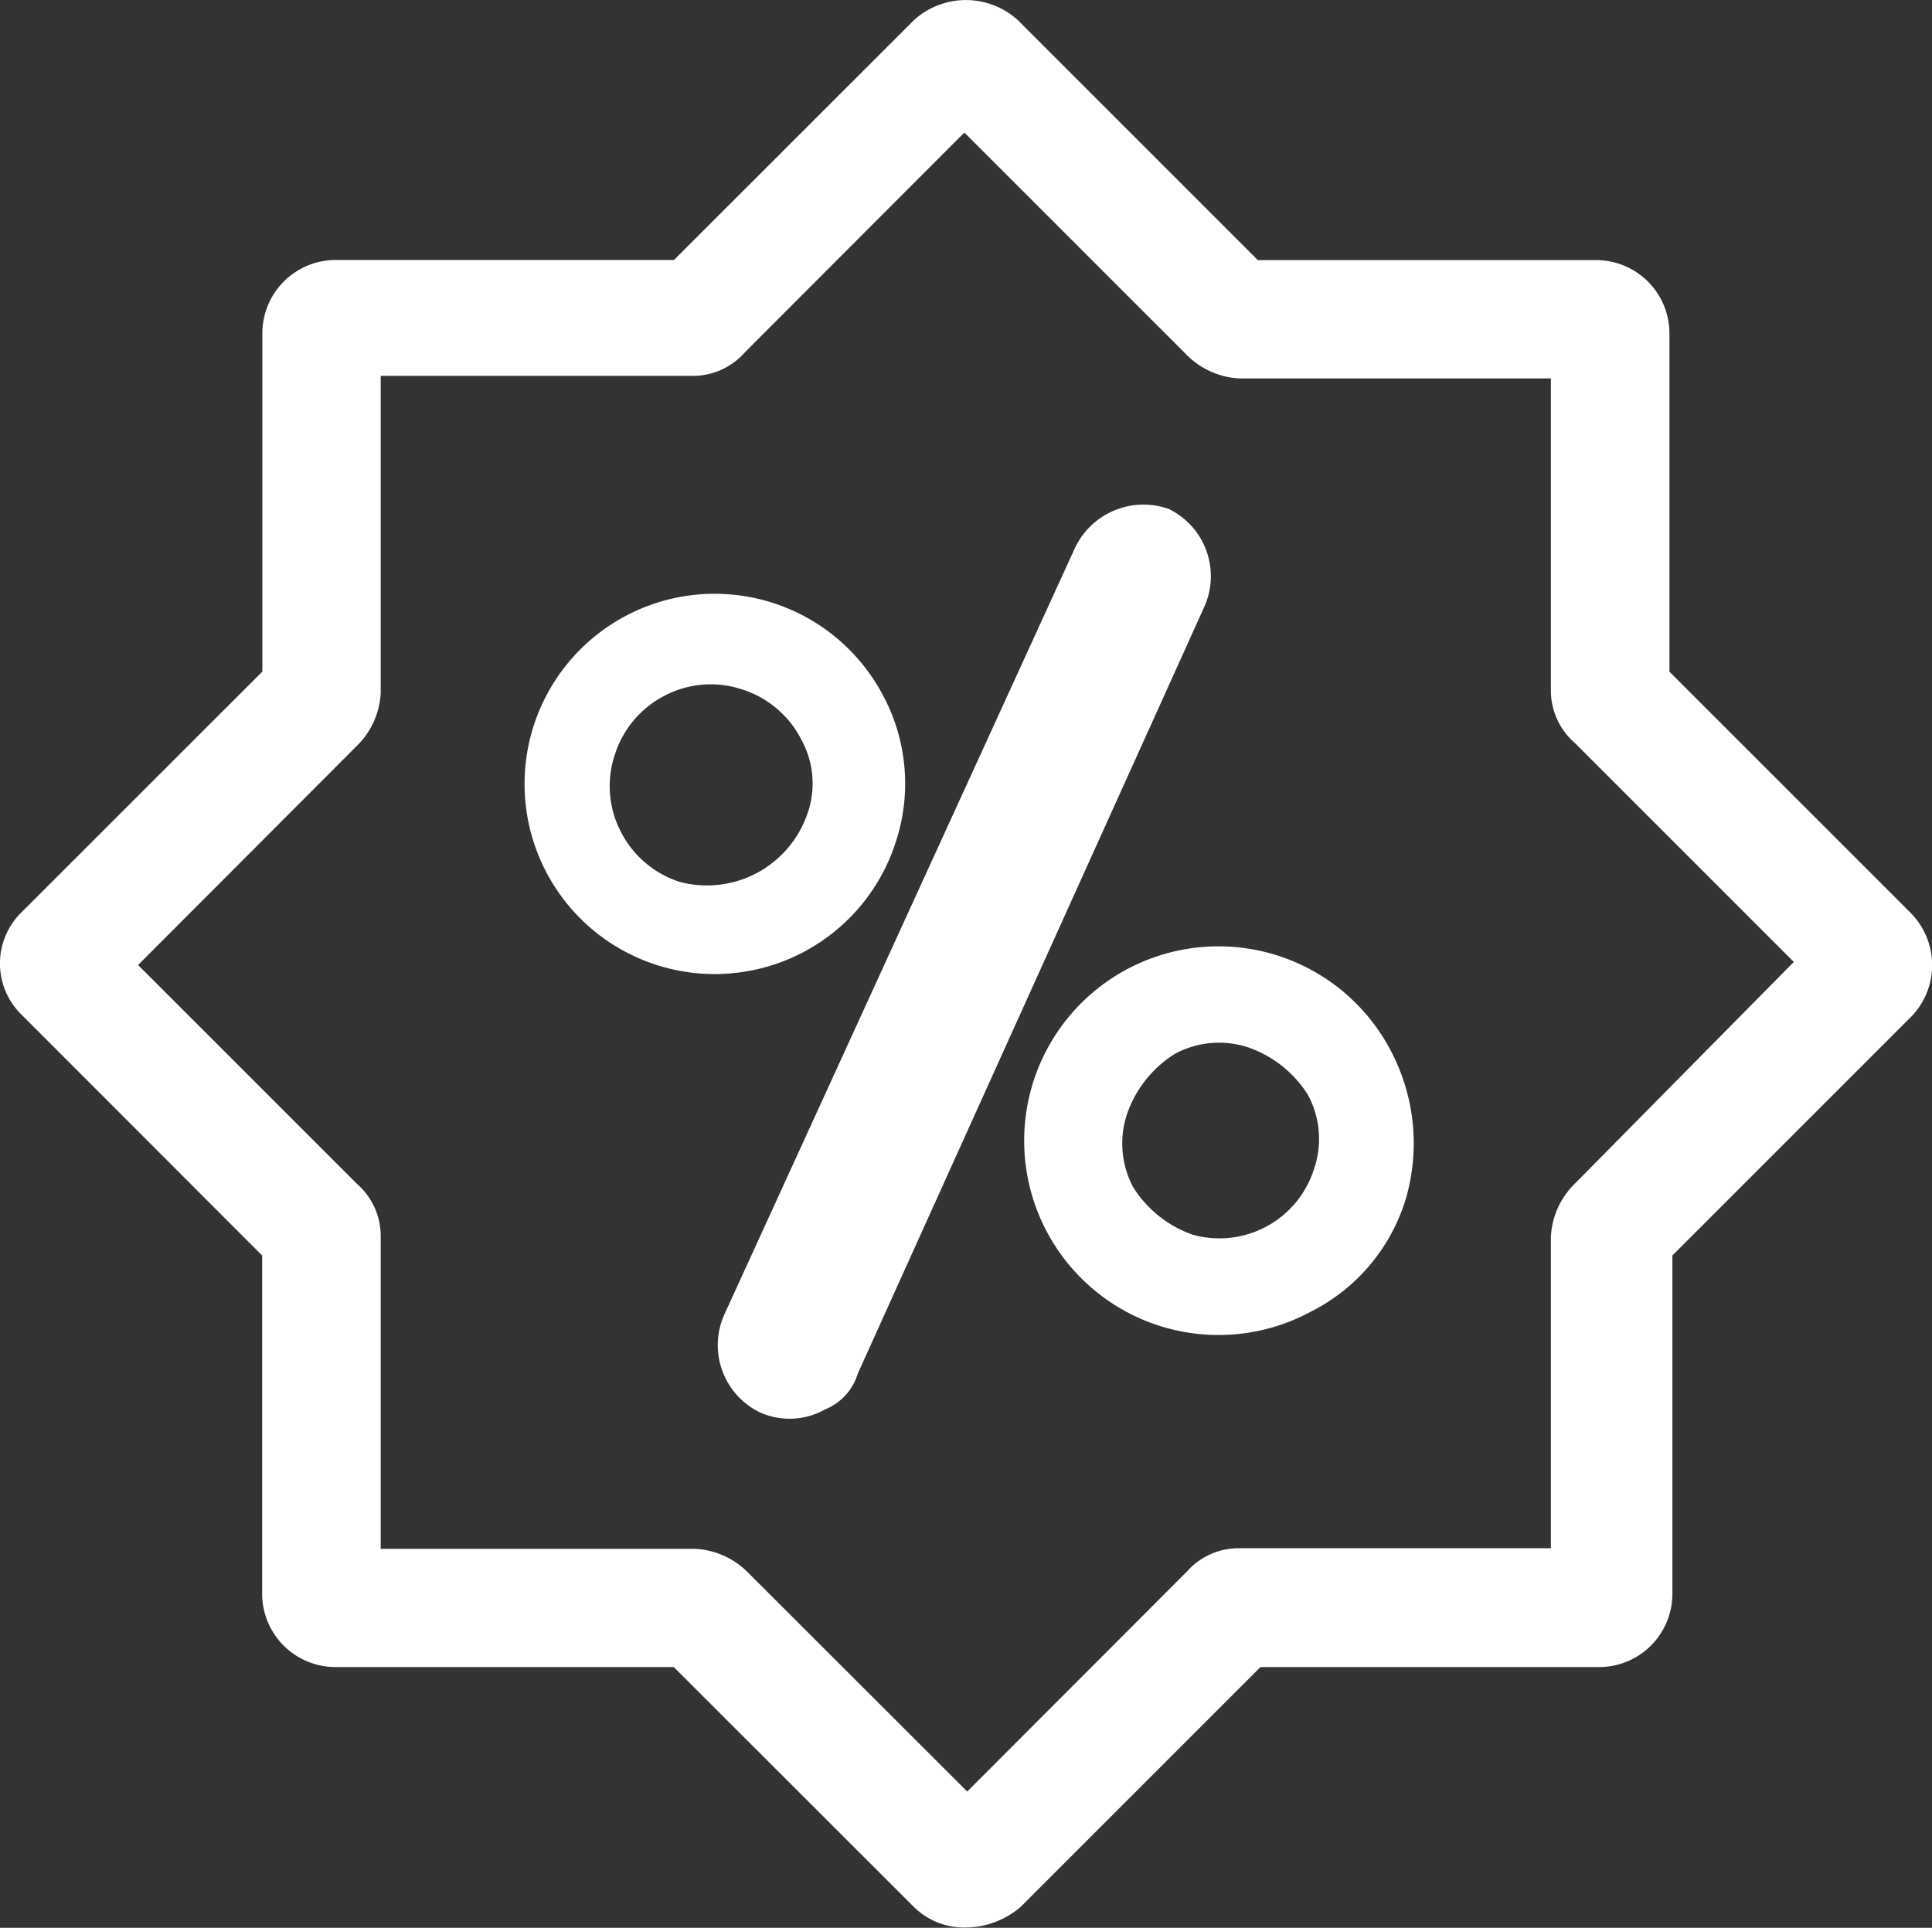
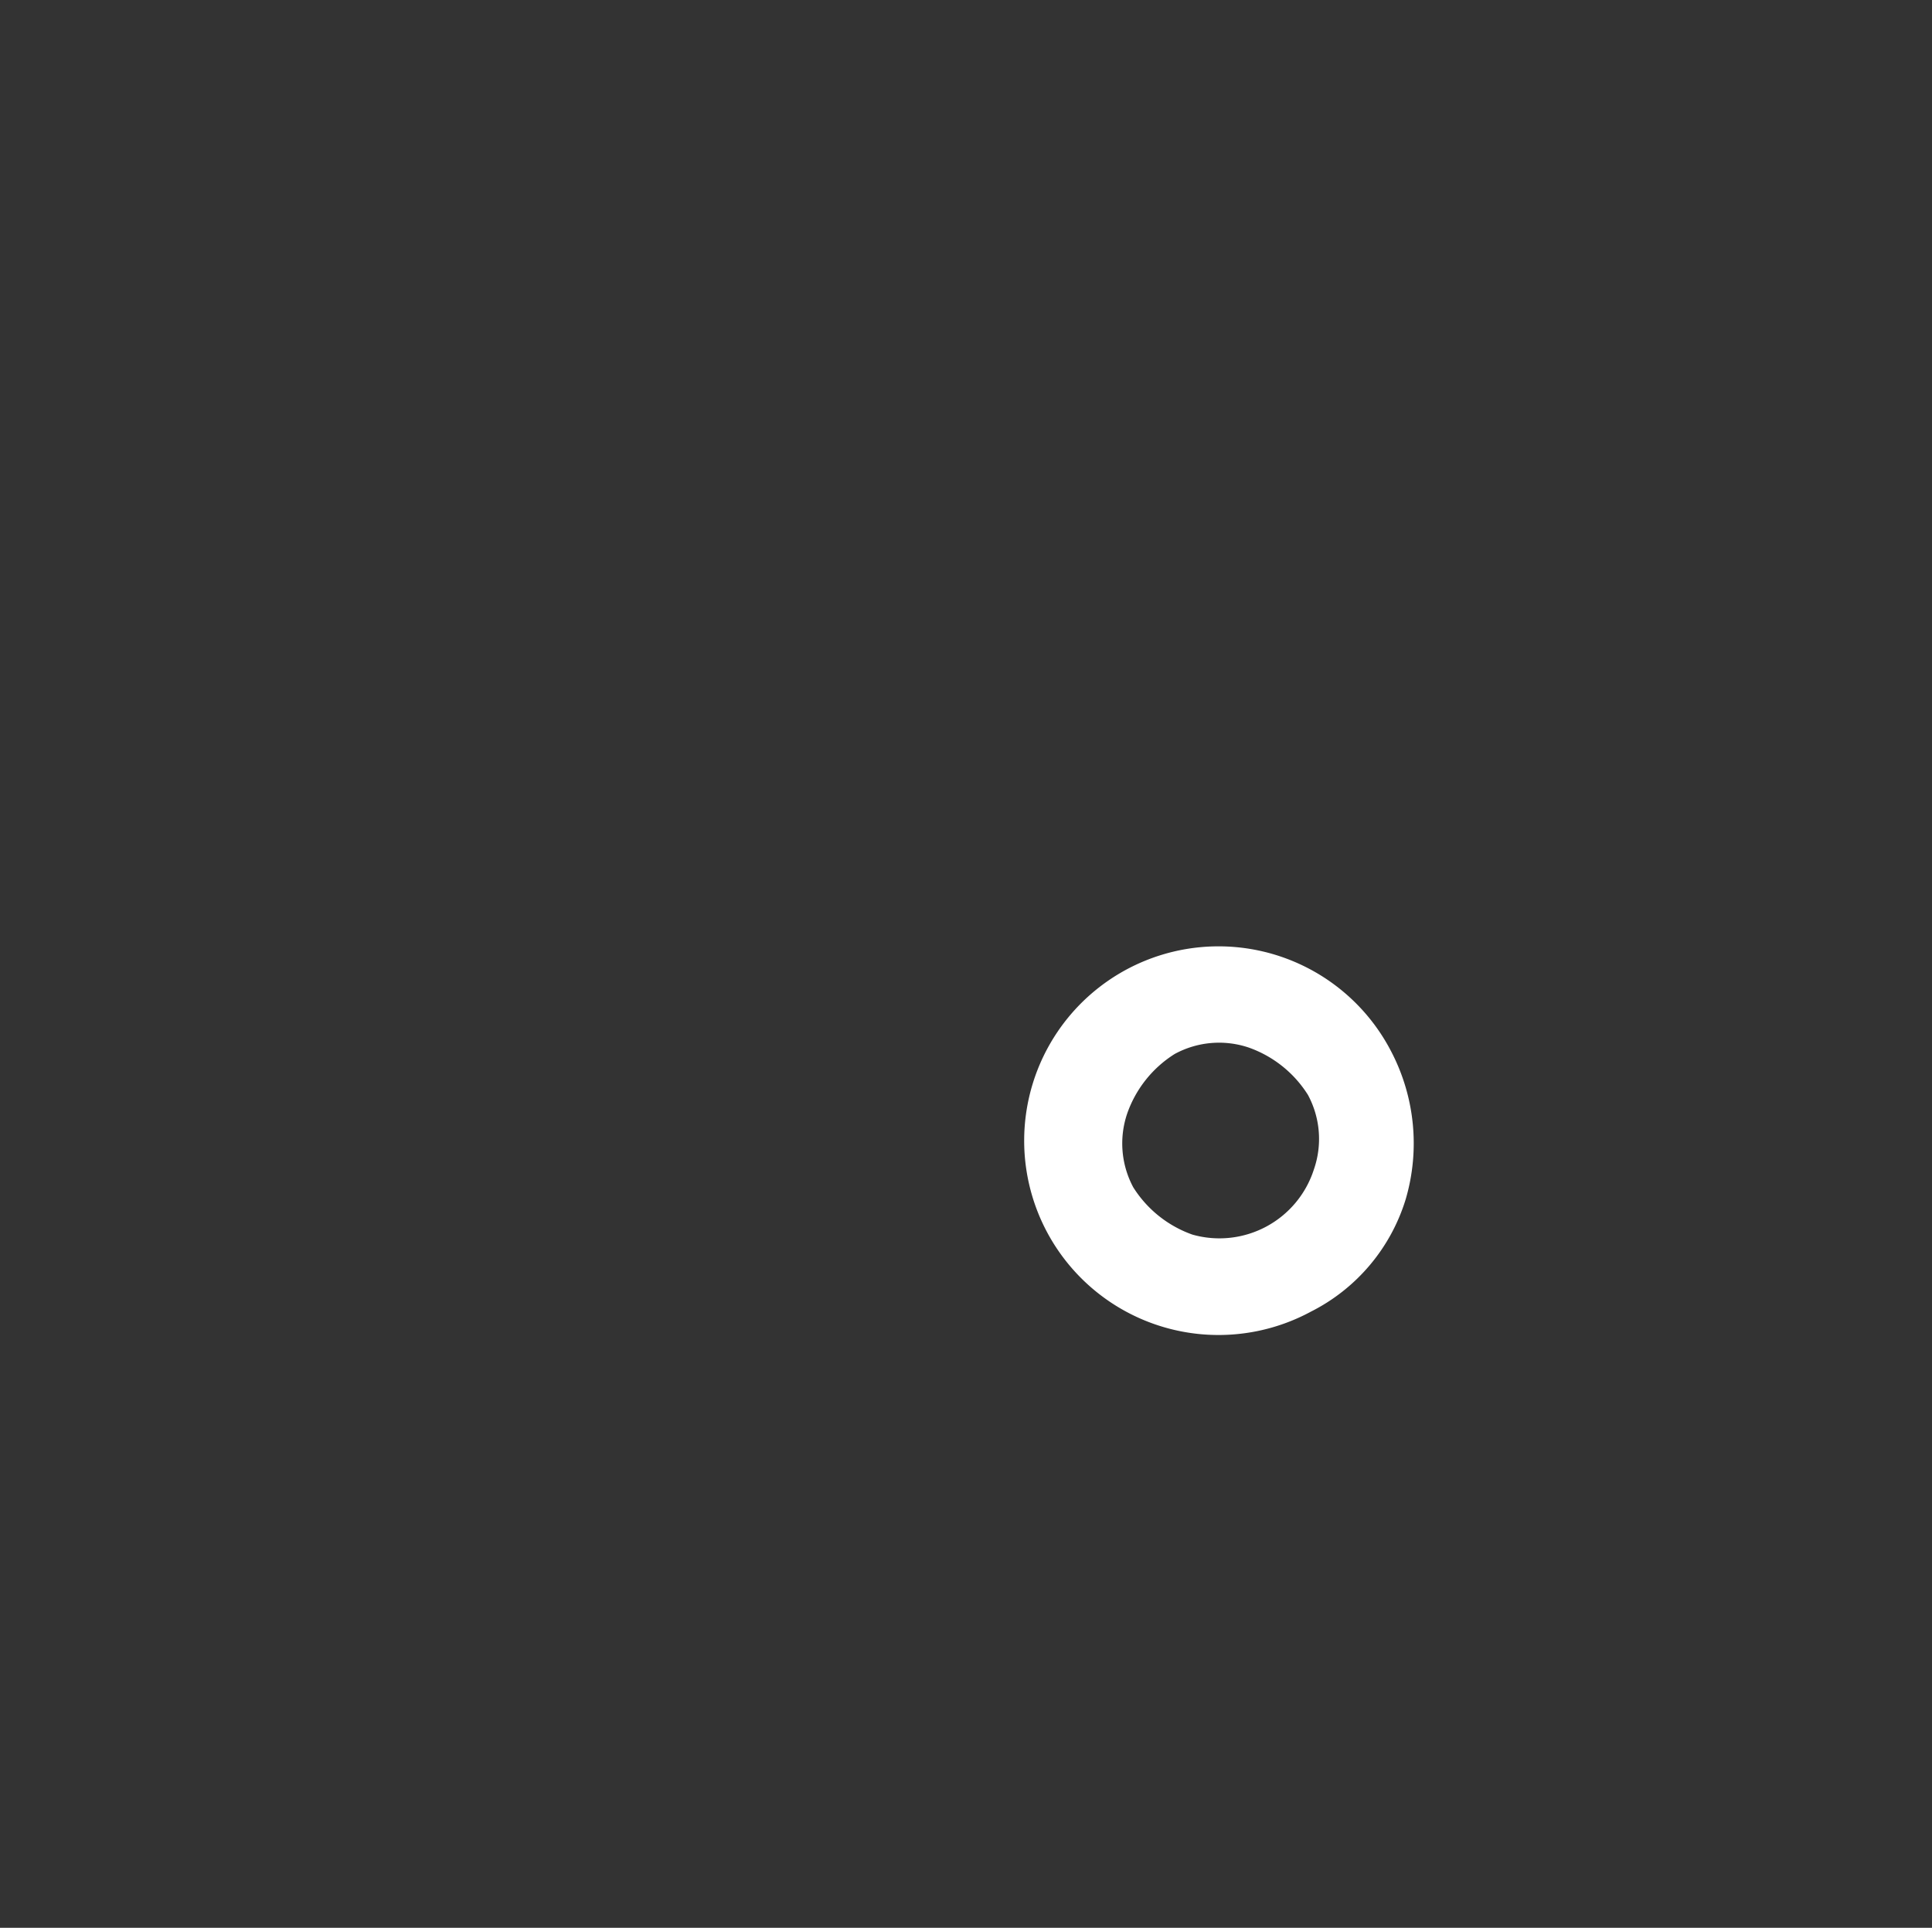
<svg xmlns="http://www.w3.org/2000/svg" viewBox="0 0 18.888 18.848">
  <rect x="0" y="0" width="18.888" height="18.848" fill="#333333" stroke="none" />
  <defs>
    <style>
      .cls-1 {
        fill: #fff;
      }
    </style>
  </defs>
  <g id="special_offer" data-name="special offer" transform="translate(0.05 -0.025)">
-     <path id="Path_98" data-name="Path 98" class="cls-1" d="M18.617,8.938,16.271,6.592v-3.3a.717.717,0,0,0-.724-.724h-3.3L9.9.221a.755.755,0,0,0-1.014,0L6.539,2.567h-3.3a.717.717,0,0,0-.724.724v3.3L.167,8.938a.7.7,0,0,0,0,1.014L2.513,12.3v3.3a.717.717,0,0,0,.724.724h3.3L8.885,18.67a.7.7,0,0,0,.521.2.833.833,0,0,0,.521-.2l2.346-2.346h3.3A.717.717,0,0,0,16.3,15.6V12.3l2.346-2.346A.726.726,0,0,0,18.617,8.938ZM15.344,11.6a.779.779,0,0,0-.232.521v3.041H12.071a.678.678,0,0,0-.521.232L9.406,17.541,7.263,15.4a.779.779,0,0,0-.521-.232H3.672V12.124A.678.678,0,0,0,3.44,11.6L1.3,9.46,3.44,7.316A.779.779,0,0,0,3.672,6.8V3.7H6.713a.678.678,0,0,0,.521-.232L9.378,1.321,11.55,3.493a.779.779,0,0,0,.521.232h3.041V6.766a.678.678,0,0,0,.232.521l2.143,2.143Z" transform="translate(0 0)" />
-     <path id="Path_99" data-name="Path 99" class="cls-1" d="M27.65,17.51l-3.418,7.473a.731.731,0,0,0,.348.956.708.708,0,0,0,.637-.029.546.546,0,0,0,.319-.348l3.389-7.5a.731.731,0,0,0-.348-.956A.741.741,0,0,0,27.65,17.51Z" transform="translate(-17.201 -12.105)" />
-     <path id="Path_100" data-name="Path 100" class="cls-1" d="M20.982,20.933a1.859,1.859,0,1,0,.145,1.448A1.825,1.825,0,0,0,20.982,20.933Zm-.724,1.187a1.038,1.038,0,0,1-1.245.666.982.982,0,0,1-.579-.492.969.969,0,0,1-.058-.753.982.982,0,0,1,.492-.579.969.969,0,0,1,.753-.058.982.982,0,0,1,.579.492A.888.888,0,0,1,20.258,22.121Z" transform="translate(-12.415 -14.138)" />
    <path id="Path_101" data-name="Path 101" class="cls-1" d="M38.182,33.033a1.9,1.9,0,1,0-.782,2.549,1.83,1.83,0,0,0,.927-1.1A1.941,1.941,0,0,0,38.182,33.033Zm-.753,1.159a.97.97,0,0,1-1.187.637,1.127,1.127,0,0,1-.579-.463.908.908,0,0,1-.058-.724,1.127,1.127,0,0,1,.463-.579A.908.908,0,0,1,36.792,33a1.127,1.127,0,0,1,.579.463A.908.908,0,0,1,37.429,34.192Z" transform="translate(-24.634 -22.733)" />
  </g>
</svg>